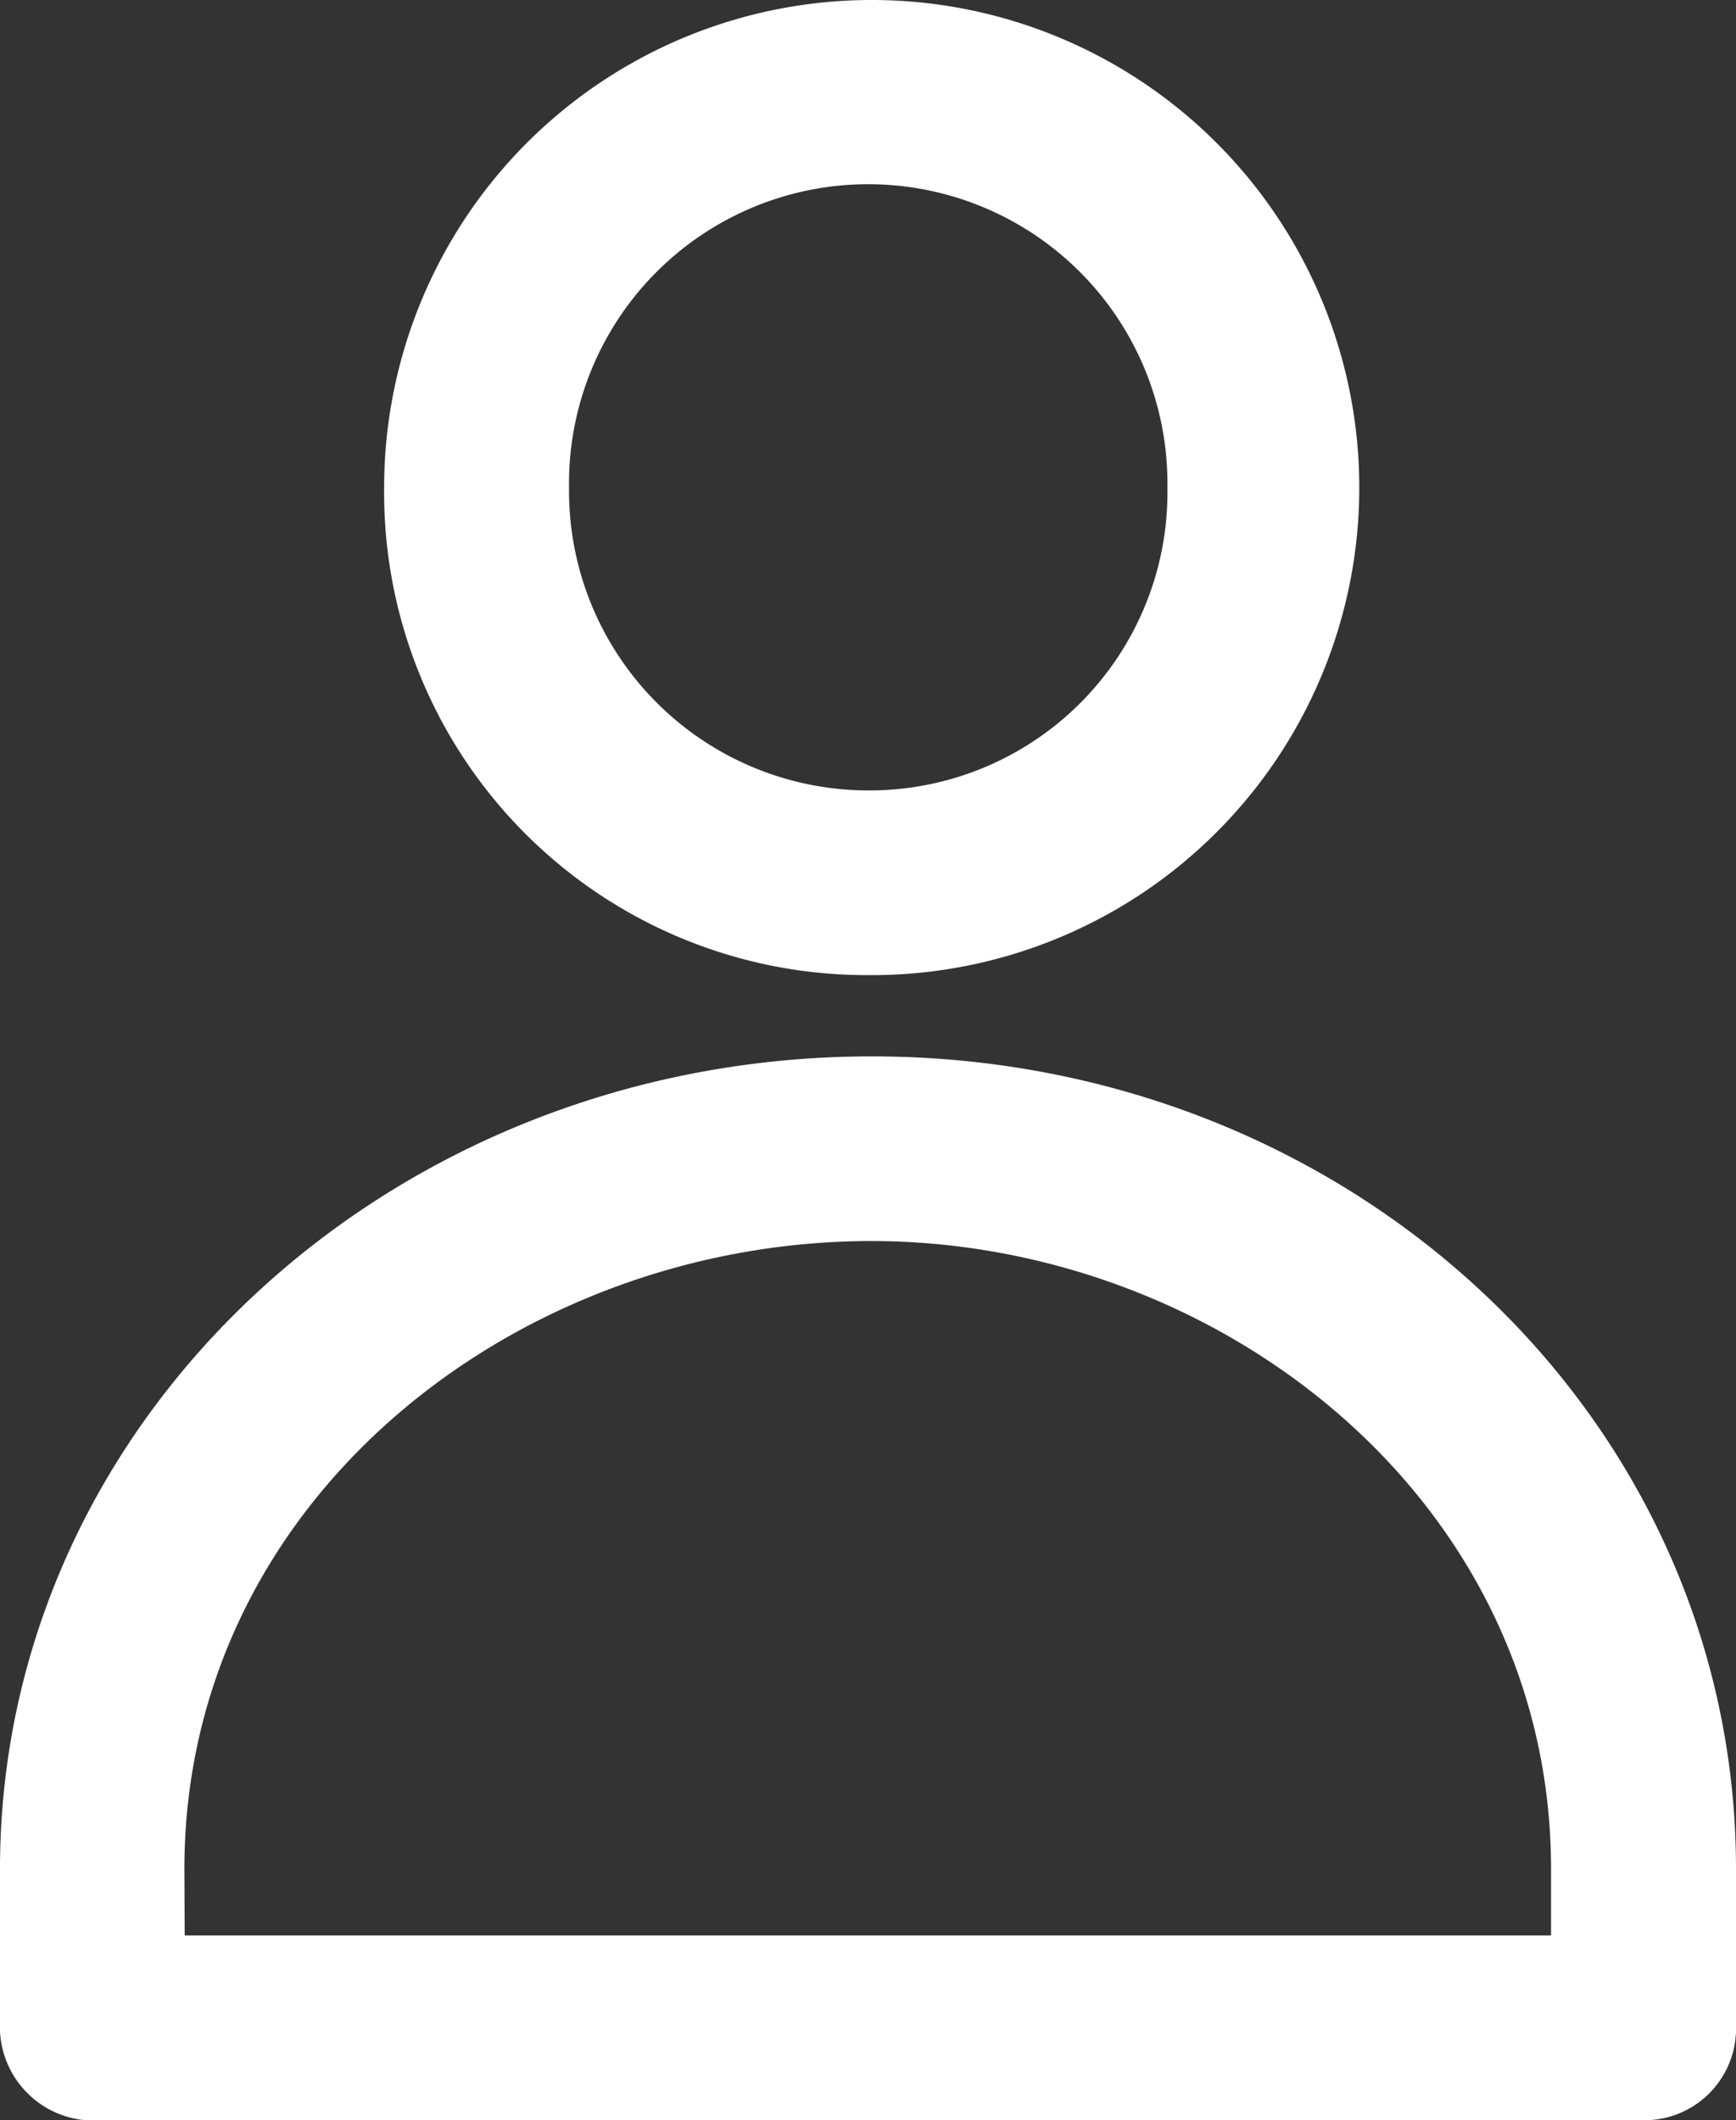
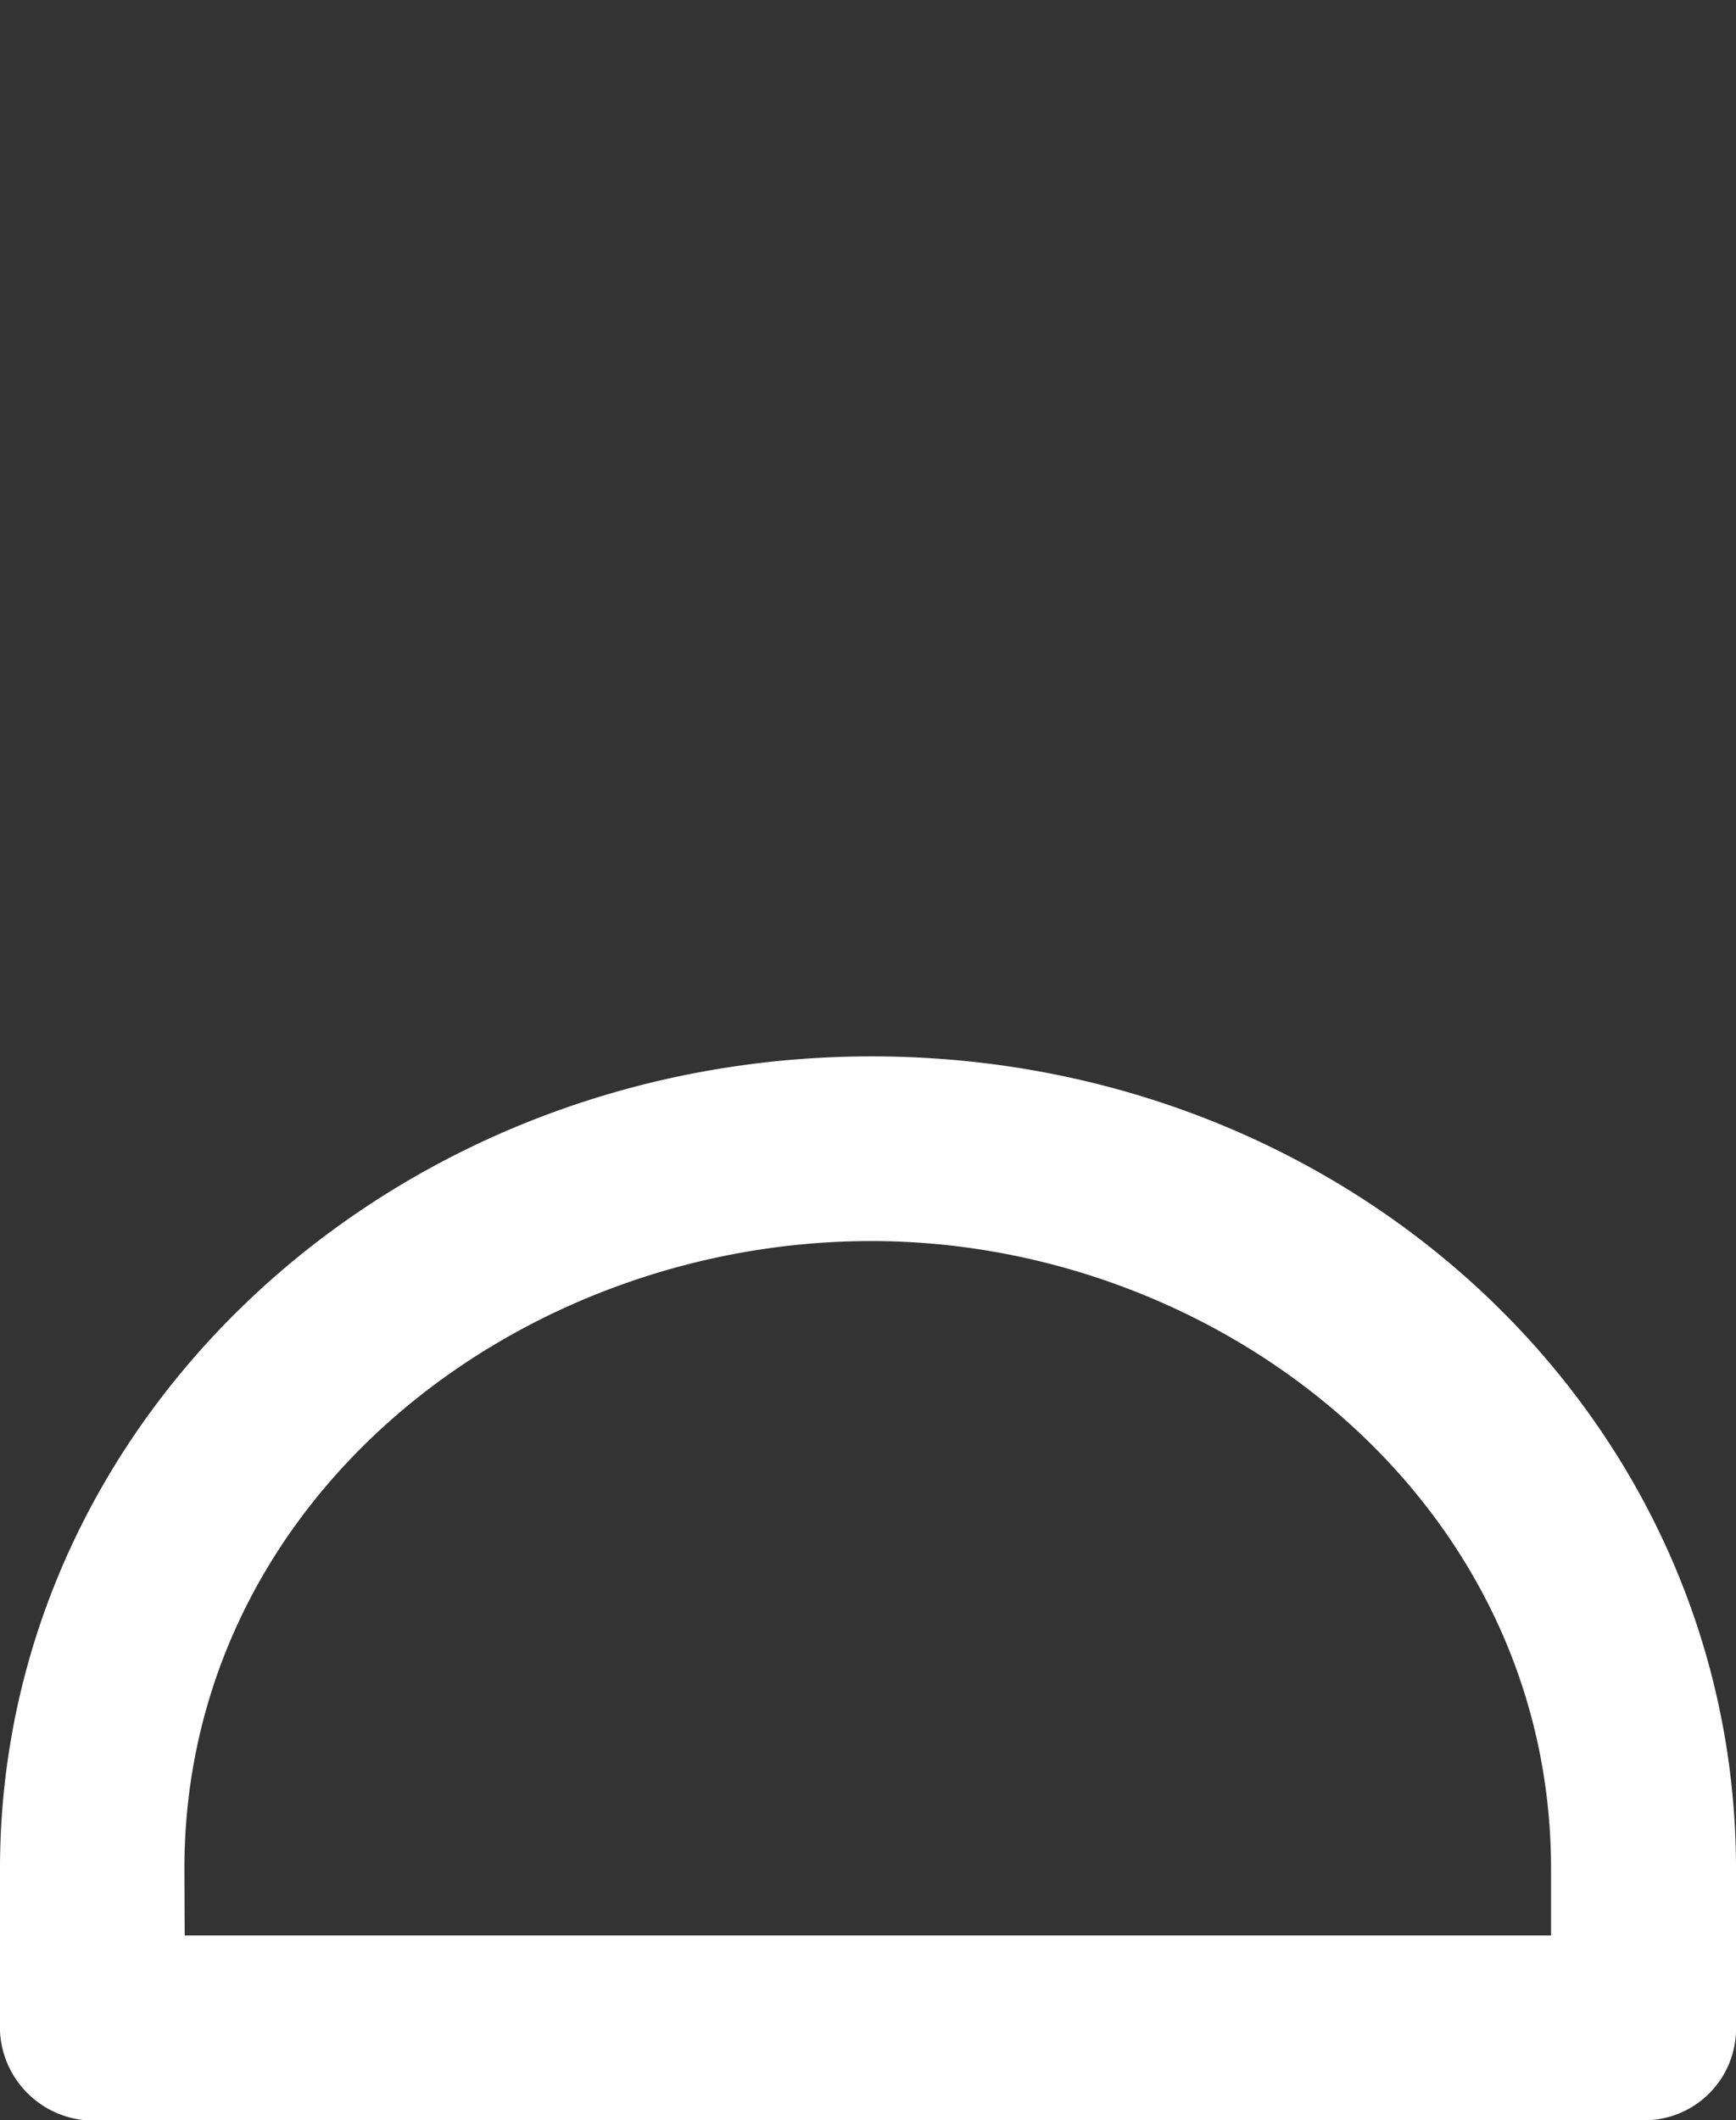
<svg xmlns="http://www.w3.org/2000/svg" data-name="Gruppe 1979" width="31.115" height="38">
  <rect width="100%" height="100%" fill="#333333" stroke="none" />
-   <path data-name="Pfad 2751" d="M15.624 17.477a8.647 8.647 0 01-8.739-8.738 8.739 8.739 0 118.739 8.739zm0-3.31a5.341 5.341 0 005.3-5.429 5.363 5.363 0 10-10.725 0 5.369 5.369 0 005.425 5.429z" fill="#fff" fill-rule="evenodd" />
  <path data-name="Pfad 2752" d="M15.624 18.934c8.606 0 15.491 6.488 15.491 14.564v2.913A1.642 1.642 0 0129.394 38H1.854A1.684 1.684 0 010 36.411v-2.913c0-8.076 7.017-14.564 15.624-14.564zM3.31 34.69H27.8v-1.192c0-6.62-5.958-11.254-12.181-11.254-6.355 0-12.314 4.634-12.314 11.254z" fill="#fff" fill-rule="evenodd" />
</svg>